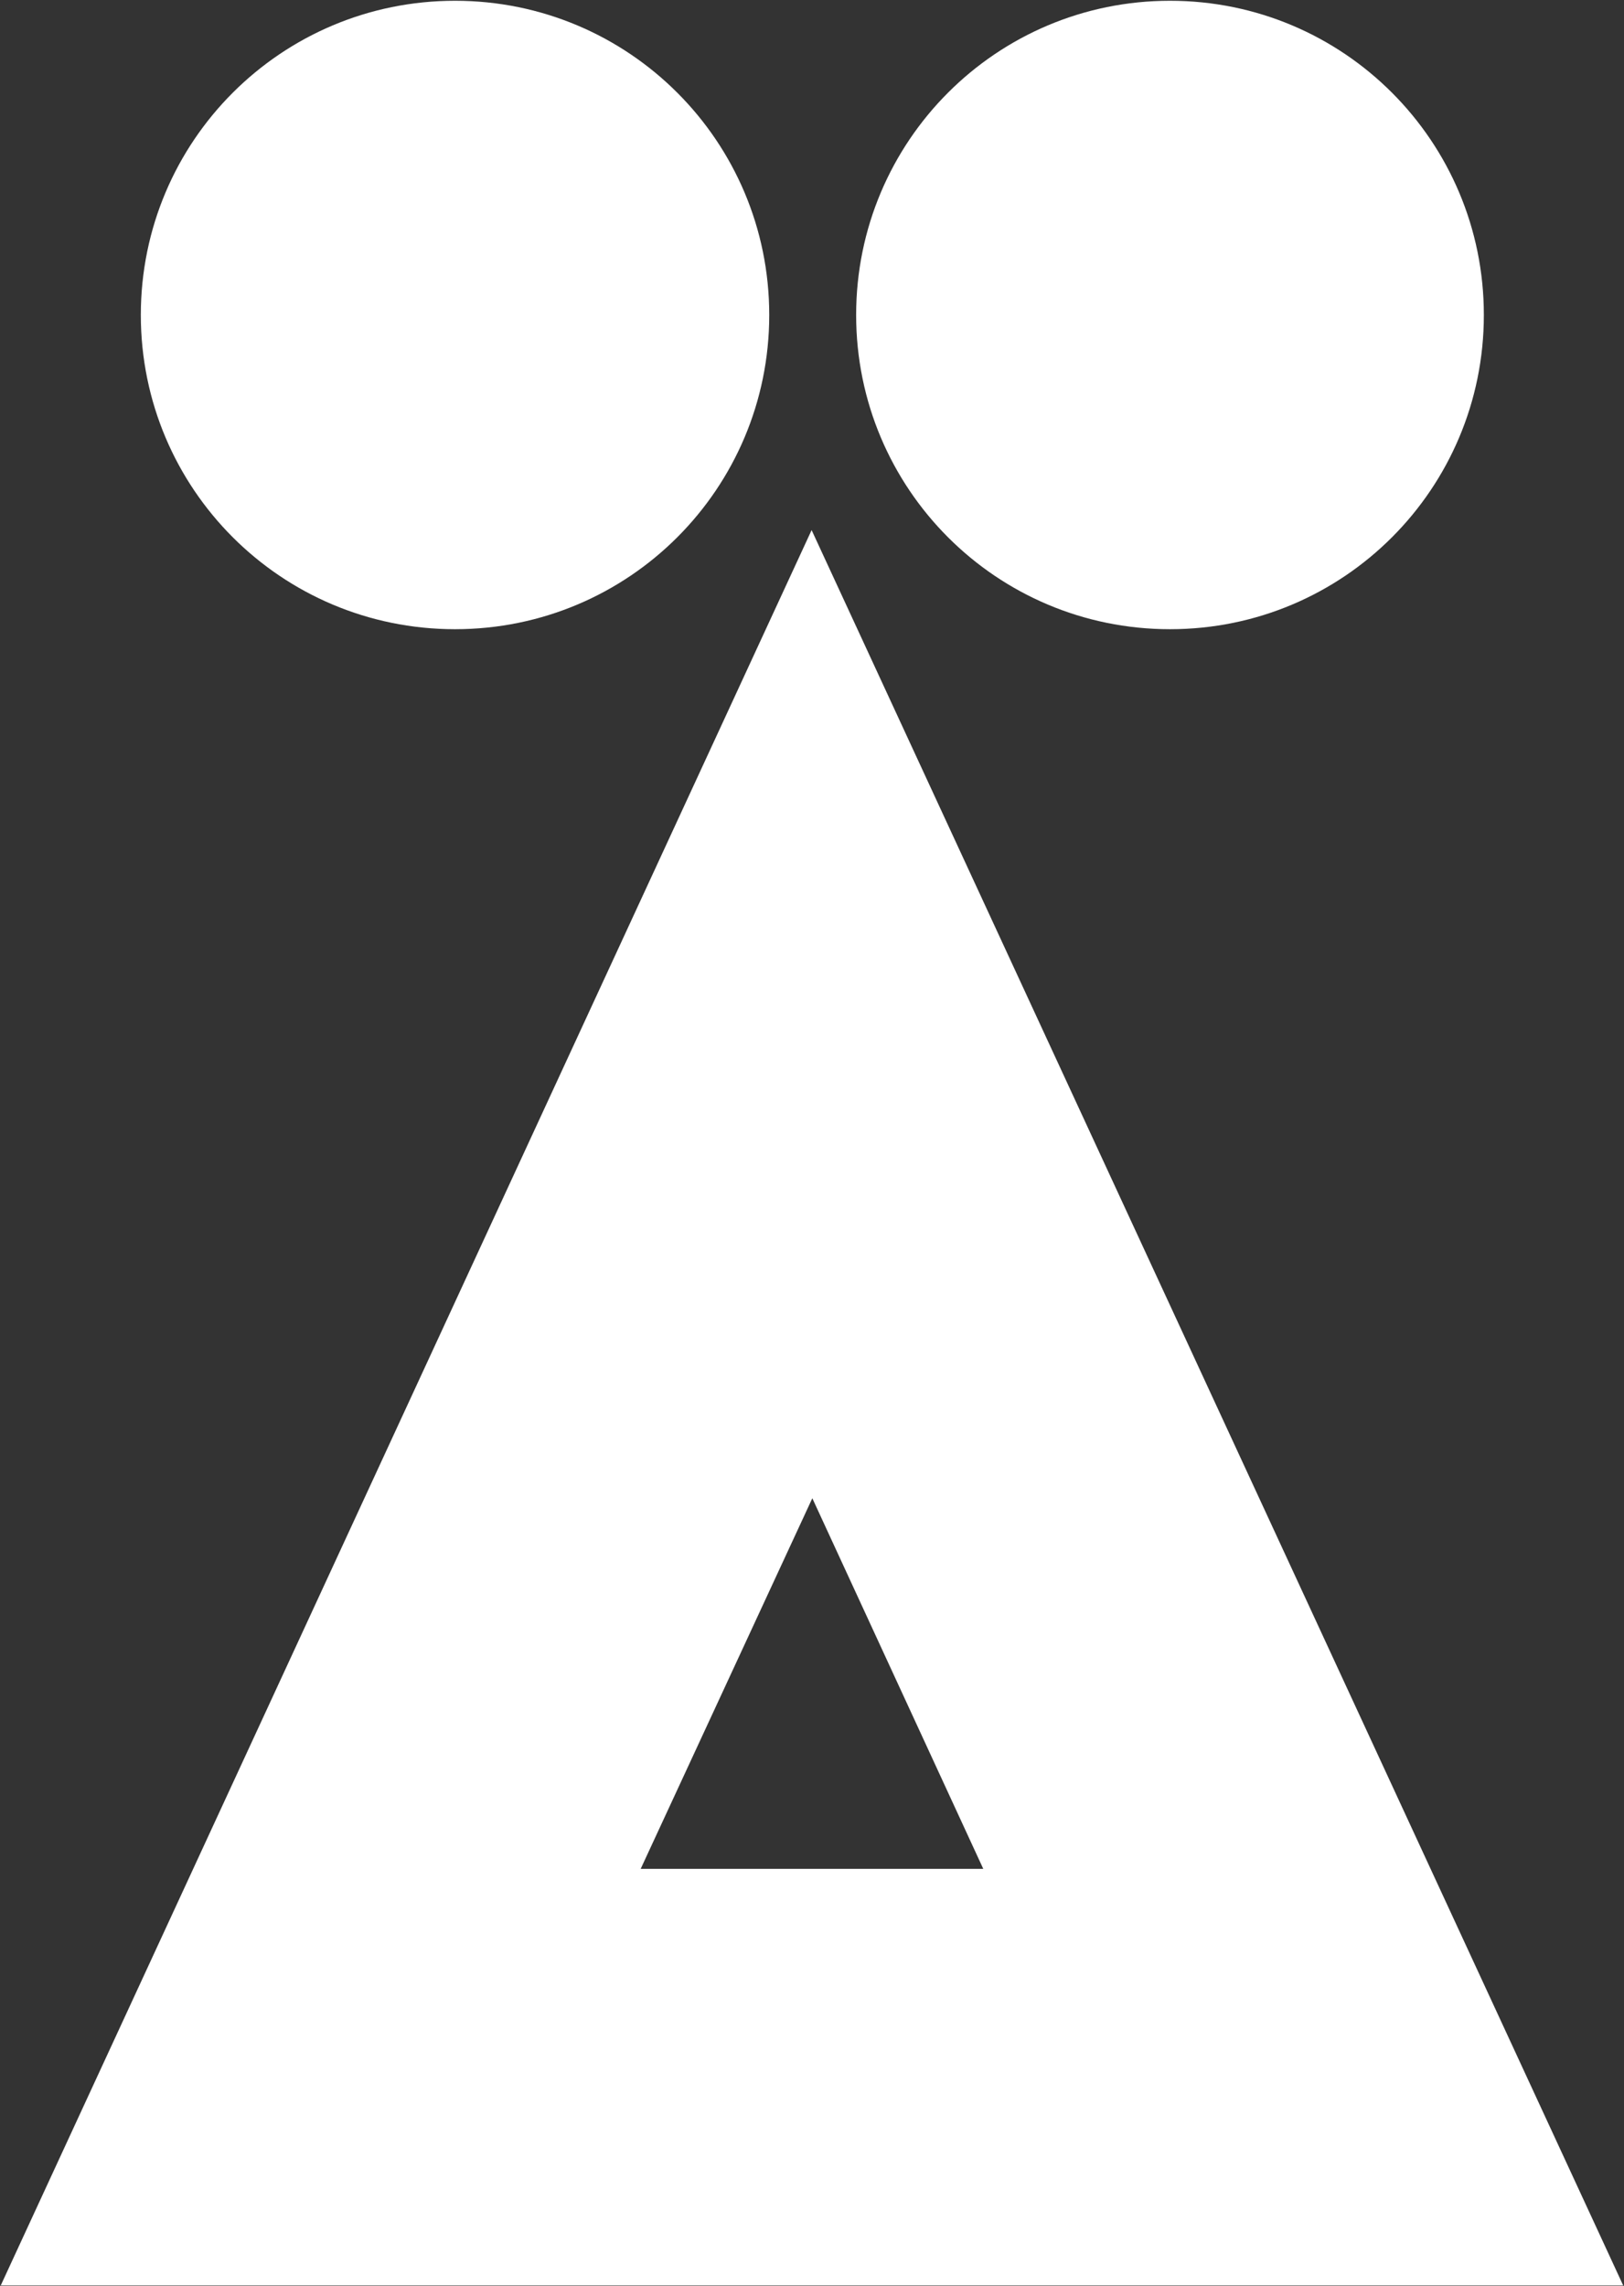
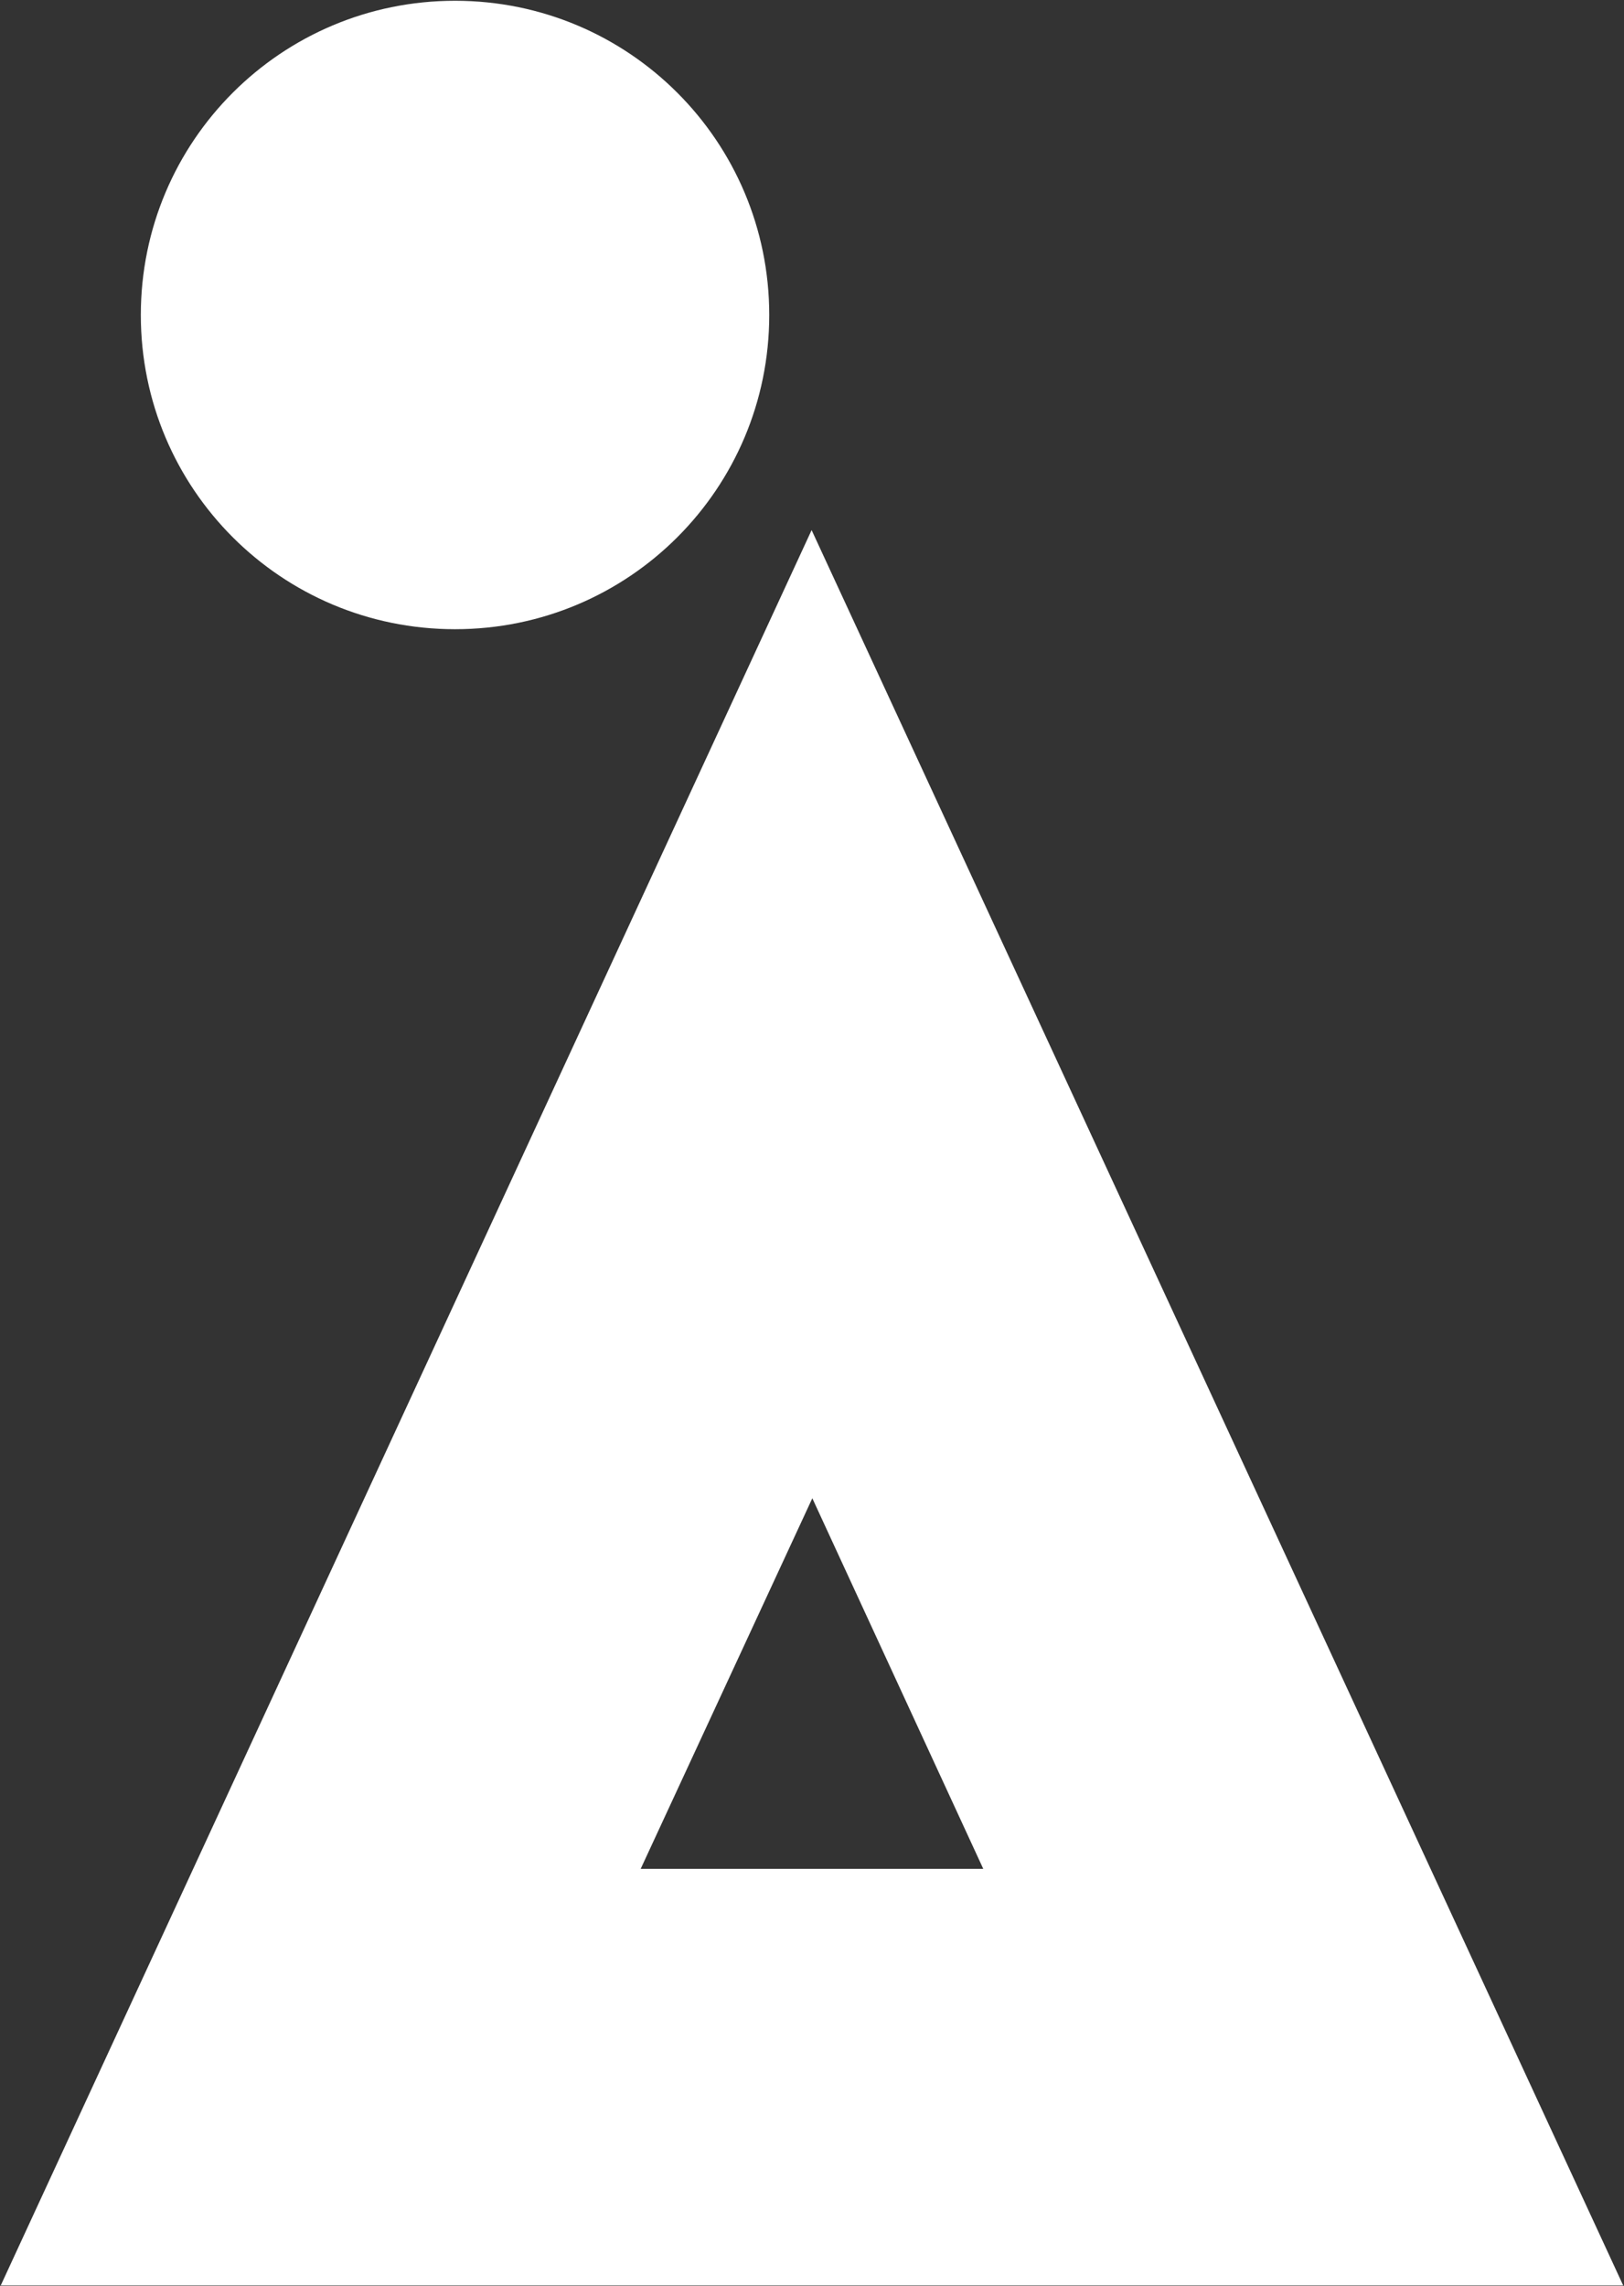
<svg xmlns="http://www.w3.org/2000/svg" version="1.2" viewBox="0 0 1546 2176" width="1546" height="2176">
  <rect x="0" y="0" width="1546" height="2176" fill="#333333" stroke="none" />
  <title>ALSAFAT</title>
  <style>
		.s0 { fill: #ffffff } 
	</style>
-   <path id="path1" fill-rule="evenodd" class="s0" d="m1545.21 2175.58h-1544.48l771.9-1670.96zm-935.3-396.54h326.13l-162.73-352.79z" />
-   <path id="path2" fill-rule="evenodd" class="s0" d="m1113.8 598.97c-165.22 0-298.78-133.7-298.78-299.12 0-165.41 133.56-299.12 298.78-299.12 165.22 0 298.78 133.71 298.78 299.12 0 165.42-133.56 299.12-298.78 299.12z" />
+   <path id="path1" fill-rule="evenodd" class="s0" d="m1545.21 2175.58h-1544.48l771.9-1670.96zm-935.3-396.54h326.13l-162.73-352.79" />
  <path id="path3" fill-rule="evenodd" class="s0" d="m433.18 598.97c-165.42 0-299.12-133.7-299.12-299.12 0-165.41 133.7-299.12 299.12-299.12 165.41 0 299.11 133.71 299.11 299.12 0 165.42-133.7 299.12-299.11 299.12z" />
</svg>